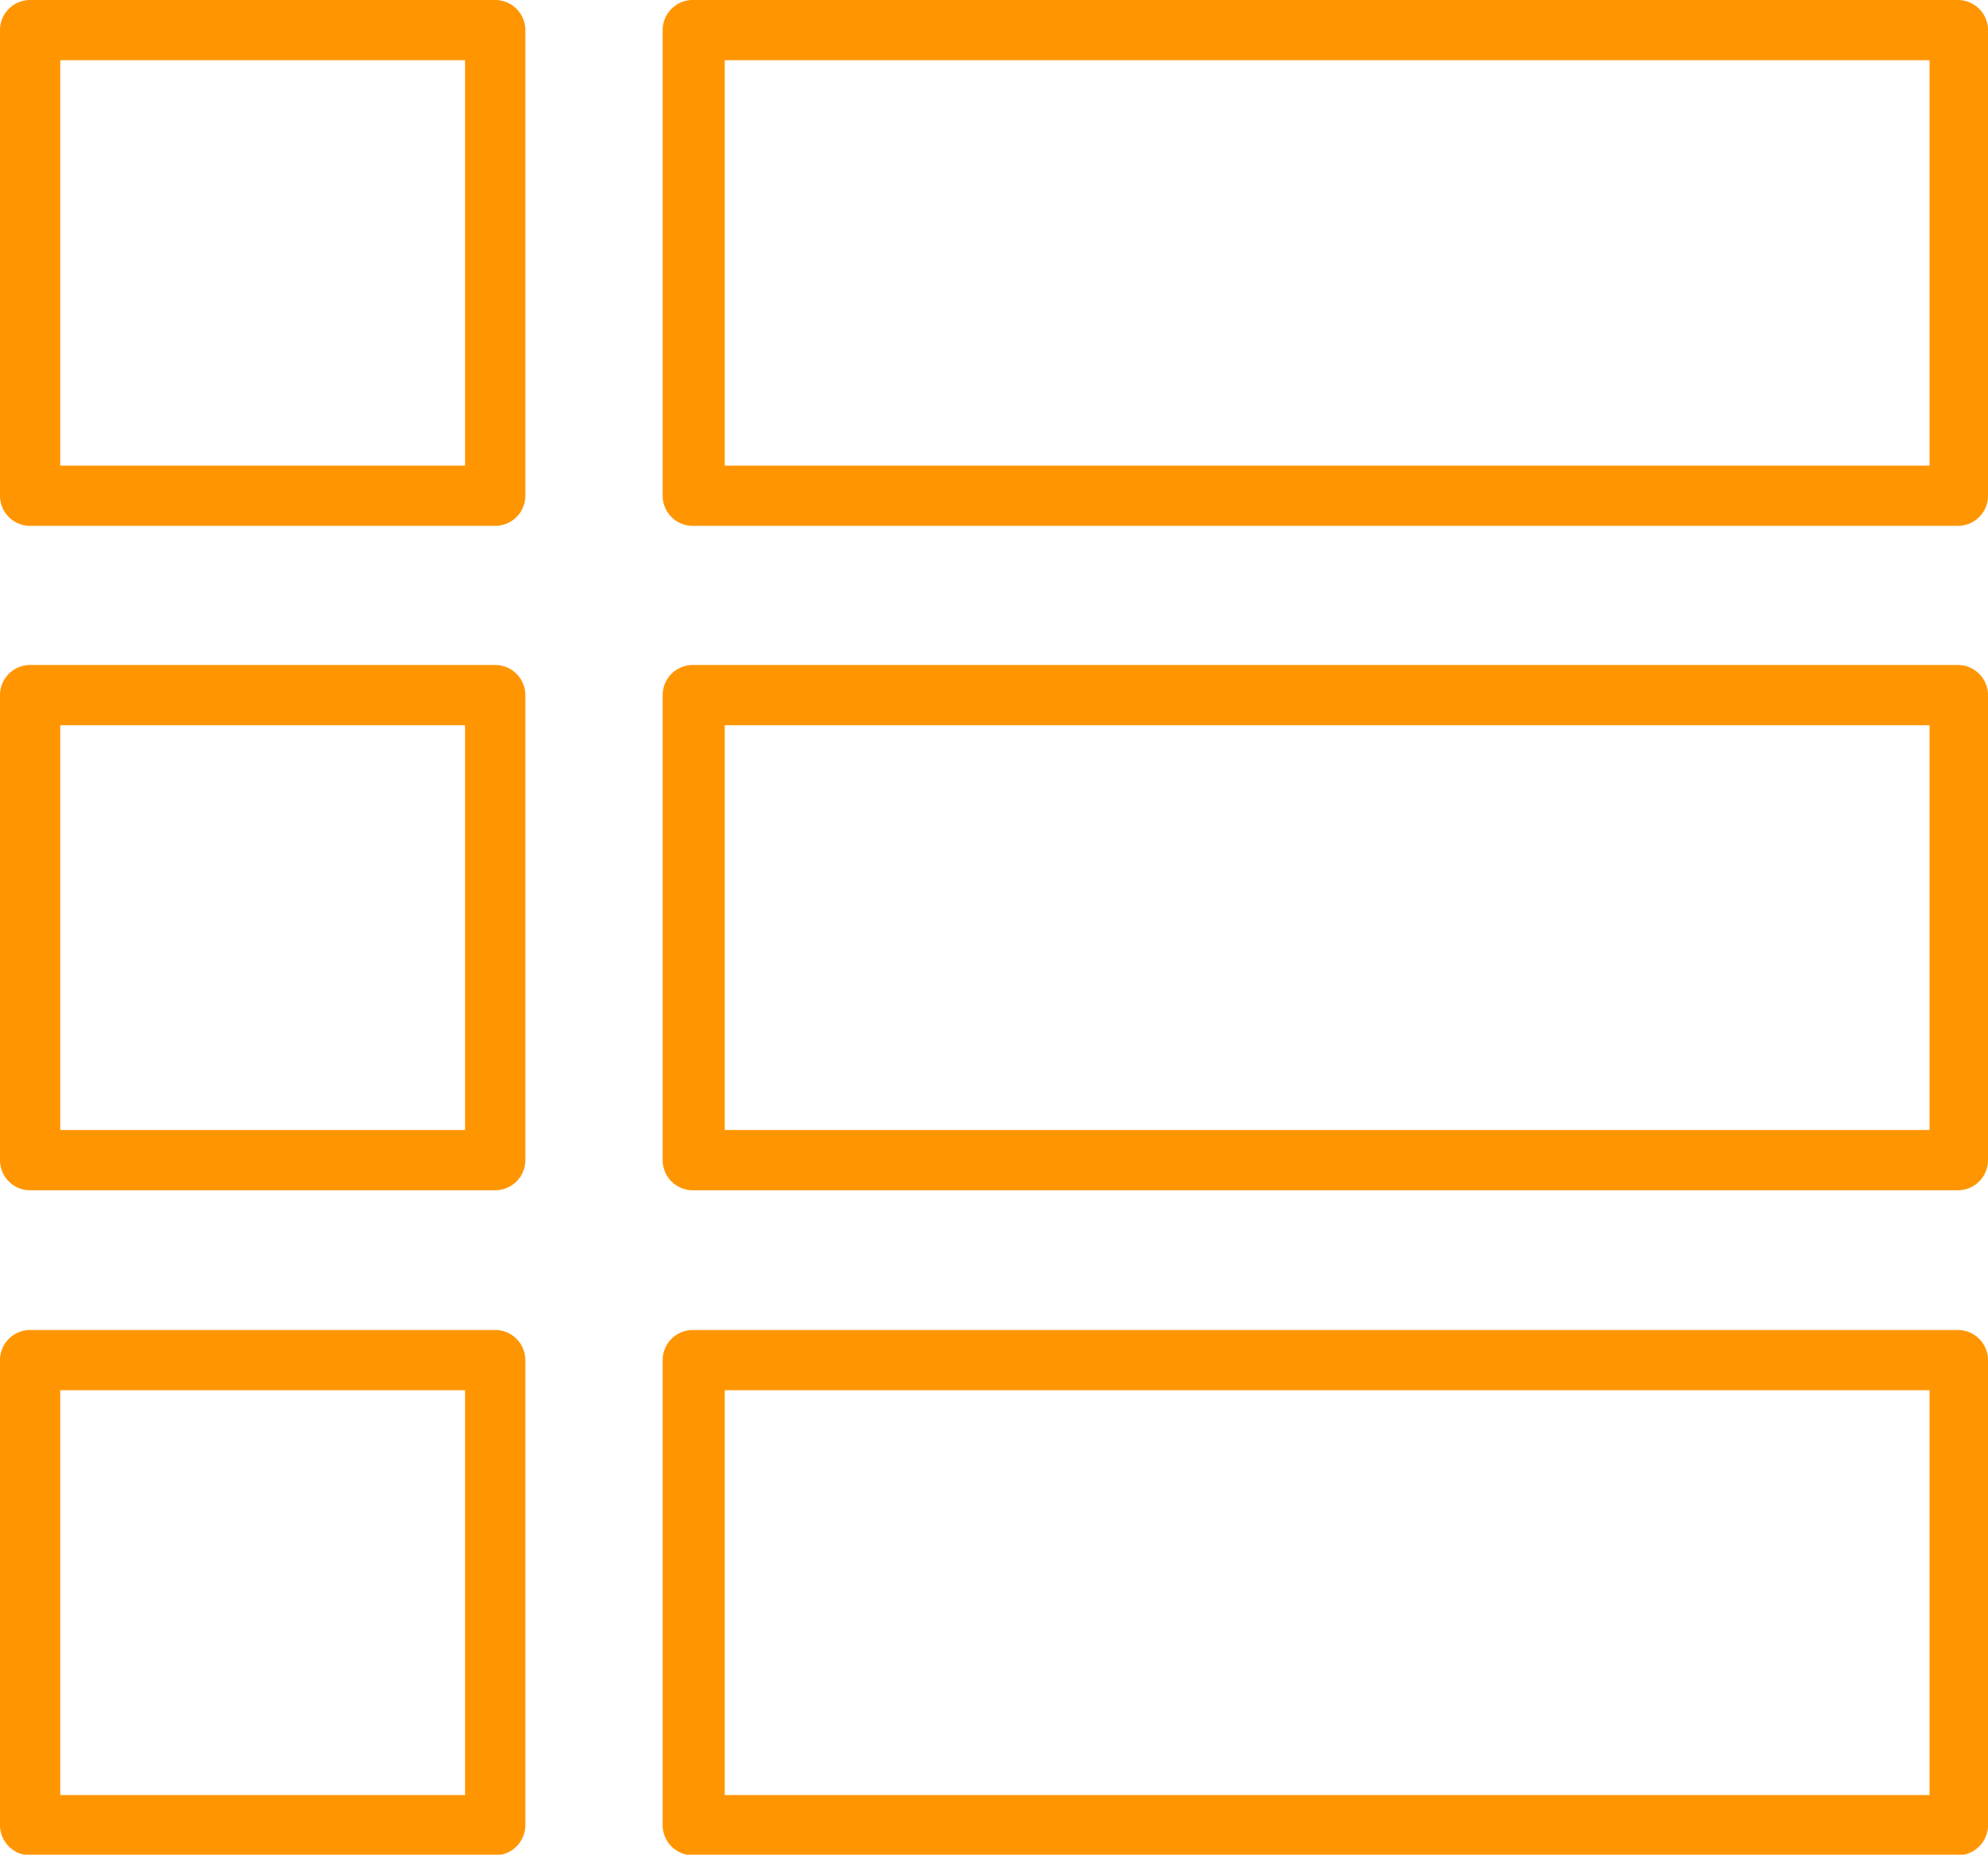
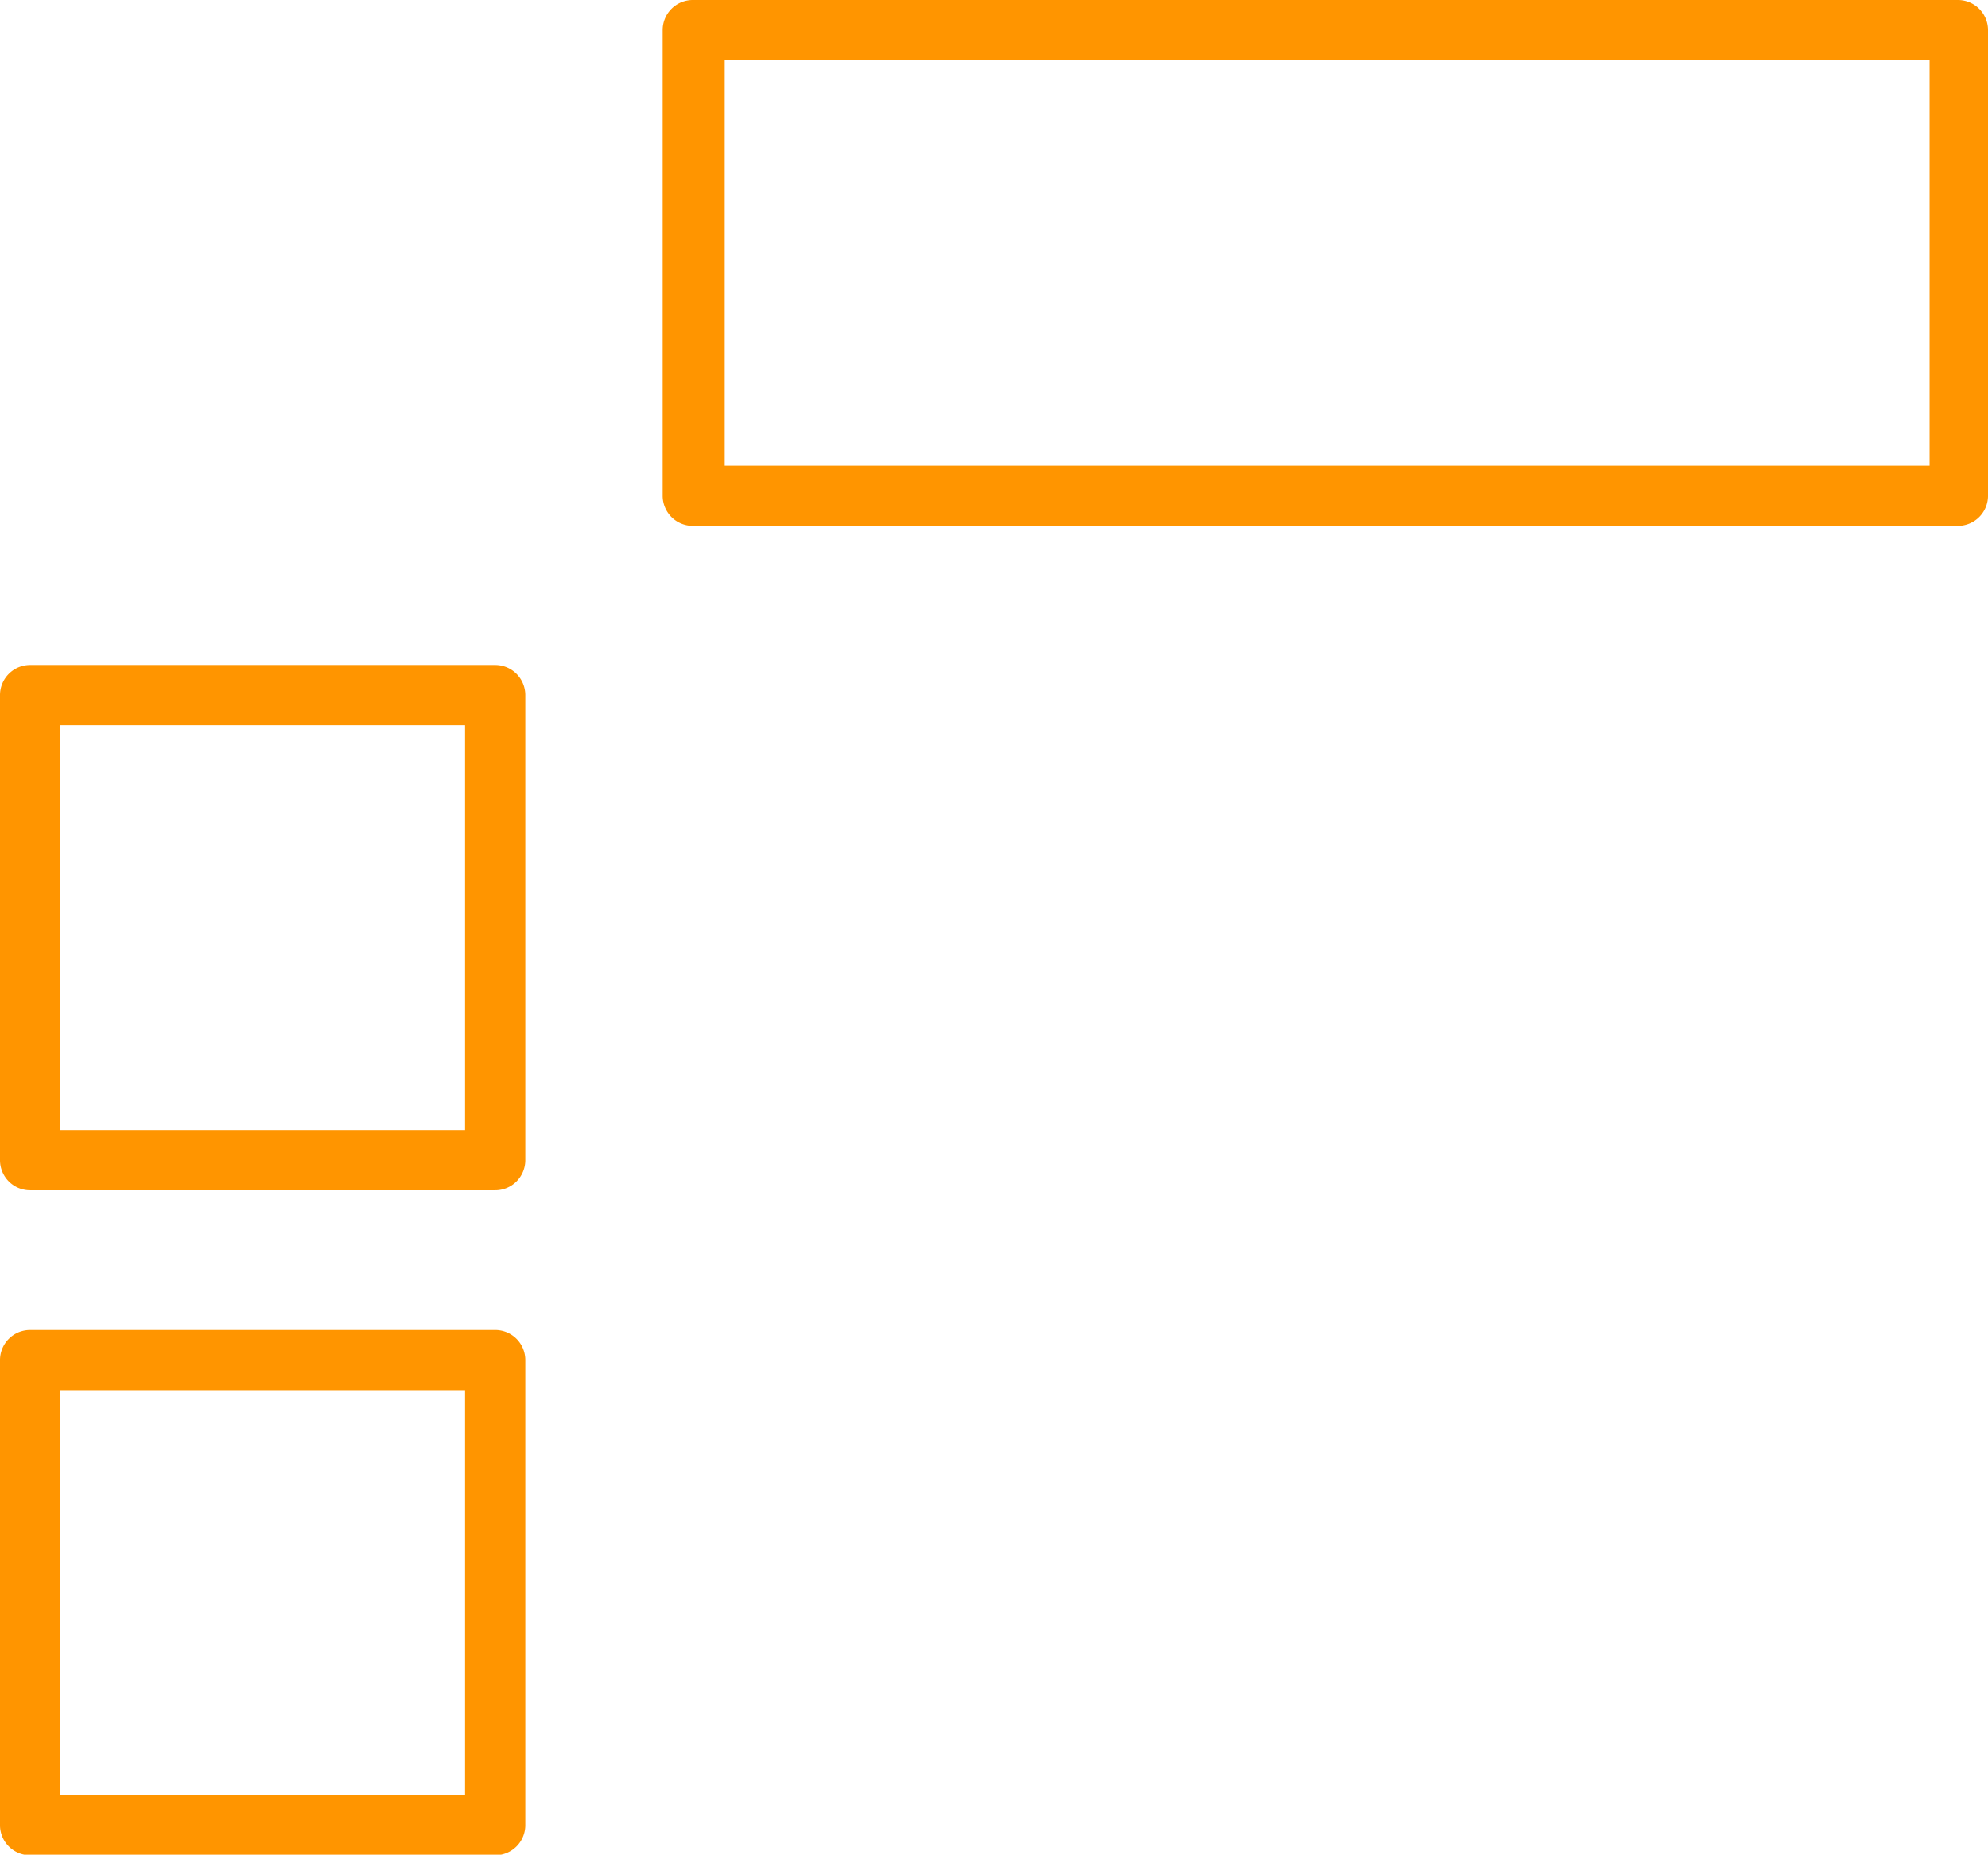
<svg xmlns="http://www.w3.org/2000/svg" id="Layer_1" data-name="Layer 1" viewBox="0 0 33 30.79">
  <defs>
    <style>.cls-1{fill:#ff9500;}</style>
  </defs>
  <title>smart-fields</title>
  <path class="cls-1" d="M253,98.33H232a0.5,0.5,0,0,1-.5-0.5V90.1a0.5,0.5,0,0,1,.5-0.5h21a0.5,0.5,0,0,1,.5.5v7.72A0.5,0.5,0,0,1,253,98.33Zm-20.47-1h20V90.6h-20v6.72Z" transform="translate(-220.5 -89.6)" />
-   <path class="cls-1" d="M228.72,98.33H221a0.5,0.5,0,0,1-.5-0.5V90.1a0.5,0.5,0,0,1,.5-0.5h7.72a0.5,0.5,0,0,1,.5.5v7.72A0.5,0.5,0,0,1,228.72,98.33Zm-7.22-1h6.72V90.6H221.5v6.72Z" transform="translate(-220.5 -89.6)" />
-   <path class="cls-1" d="M253,109.36H232a0.5,0.5,0,0,1-.5-0.5v-7.72a0.5,0.5,0,0,1,.5-0.5h21a0.5,0.5,0,0,1,.5.5v7.72A0.5,0.5,0,0,1,253,109.36Zm-20.47-1h20v-6.72h-20v6.72Z" transform="translate(-220.5 -89.6)" />
  <path class="cls-1" d="M228.72,109.36H221a0.5,0.5,0,0,1-.5-0.5v-7.72a0.5,0.5,0,0,1,.5-0.5h7.72a0.5,0.5,0,0,1,.5.5v7.72A0.5,0.5,0,0,1,228.72,109.36Zm-7.22-1h6.72v-6.72H221.5v6.72Z" transform="translate(-220.5 -89.6)" />
-   <path class="cls-1" d="M253,120.4H232a0.5,0.5,0,0,1-.5-0.5v-7.72a0.5,0.5,0,0,1,.5-0.5h21a0.5,0.5,0,0,1,.5.5v7.72A0.5,0.5,0,0,1,253,120.4Zm-20.47-1h20v-6.72h-20v6.72Z" transform="translate(-220.5 -89.6)" />
  <path class="cls-1" d="M228.72,120.4H221a0.5,0.5,0,0,1-.5-0.5v-7.72a0.5,0.5,0,0,1,.5-0.5h7.72a0.5,0.5,0,0,1,.5.5v7.72A0.5,0.5,0,0,1,228.72,120.4Zm-7.22-1h6.72v-6.72H221.5v6.72Z" transform="translate(-220.5 -89.6)" />
</svg>